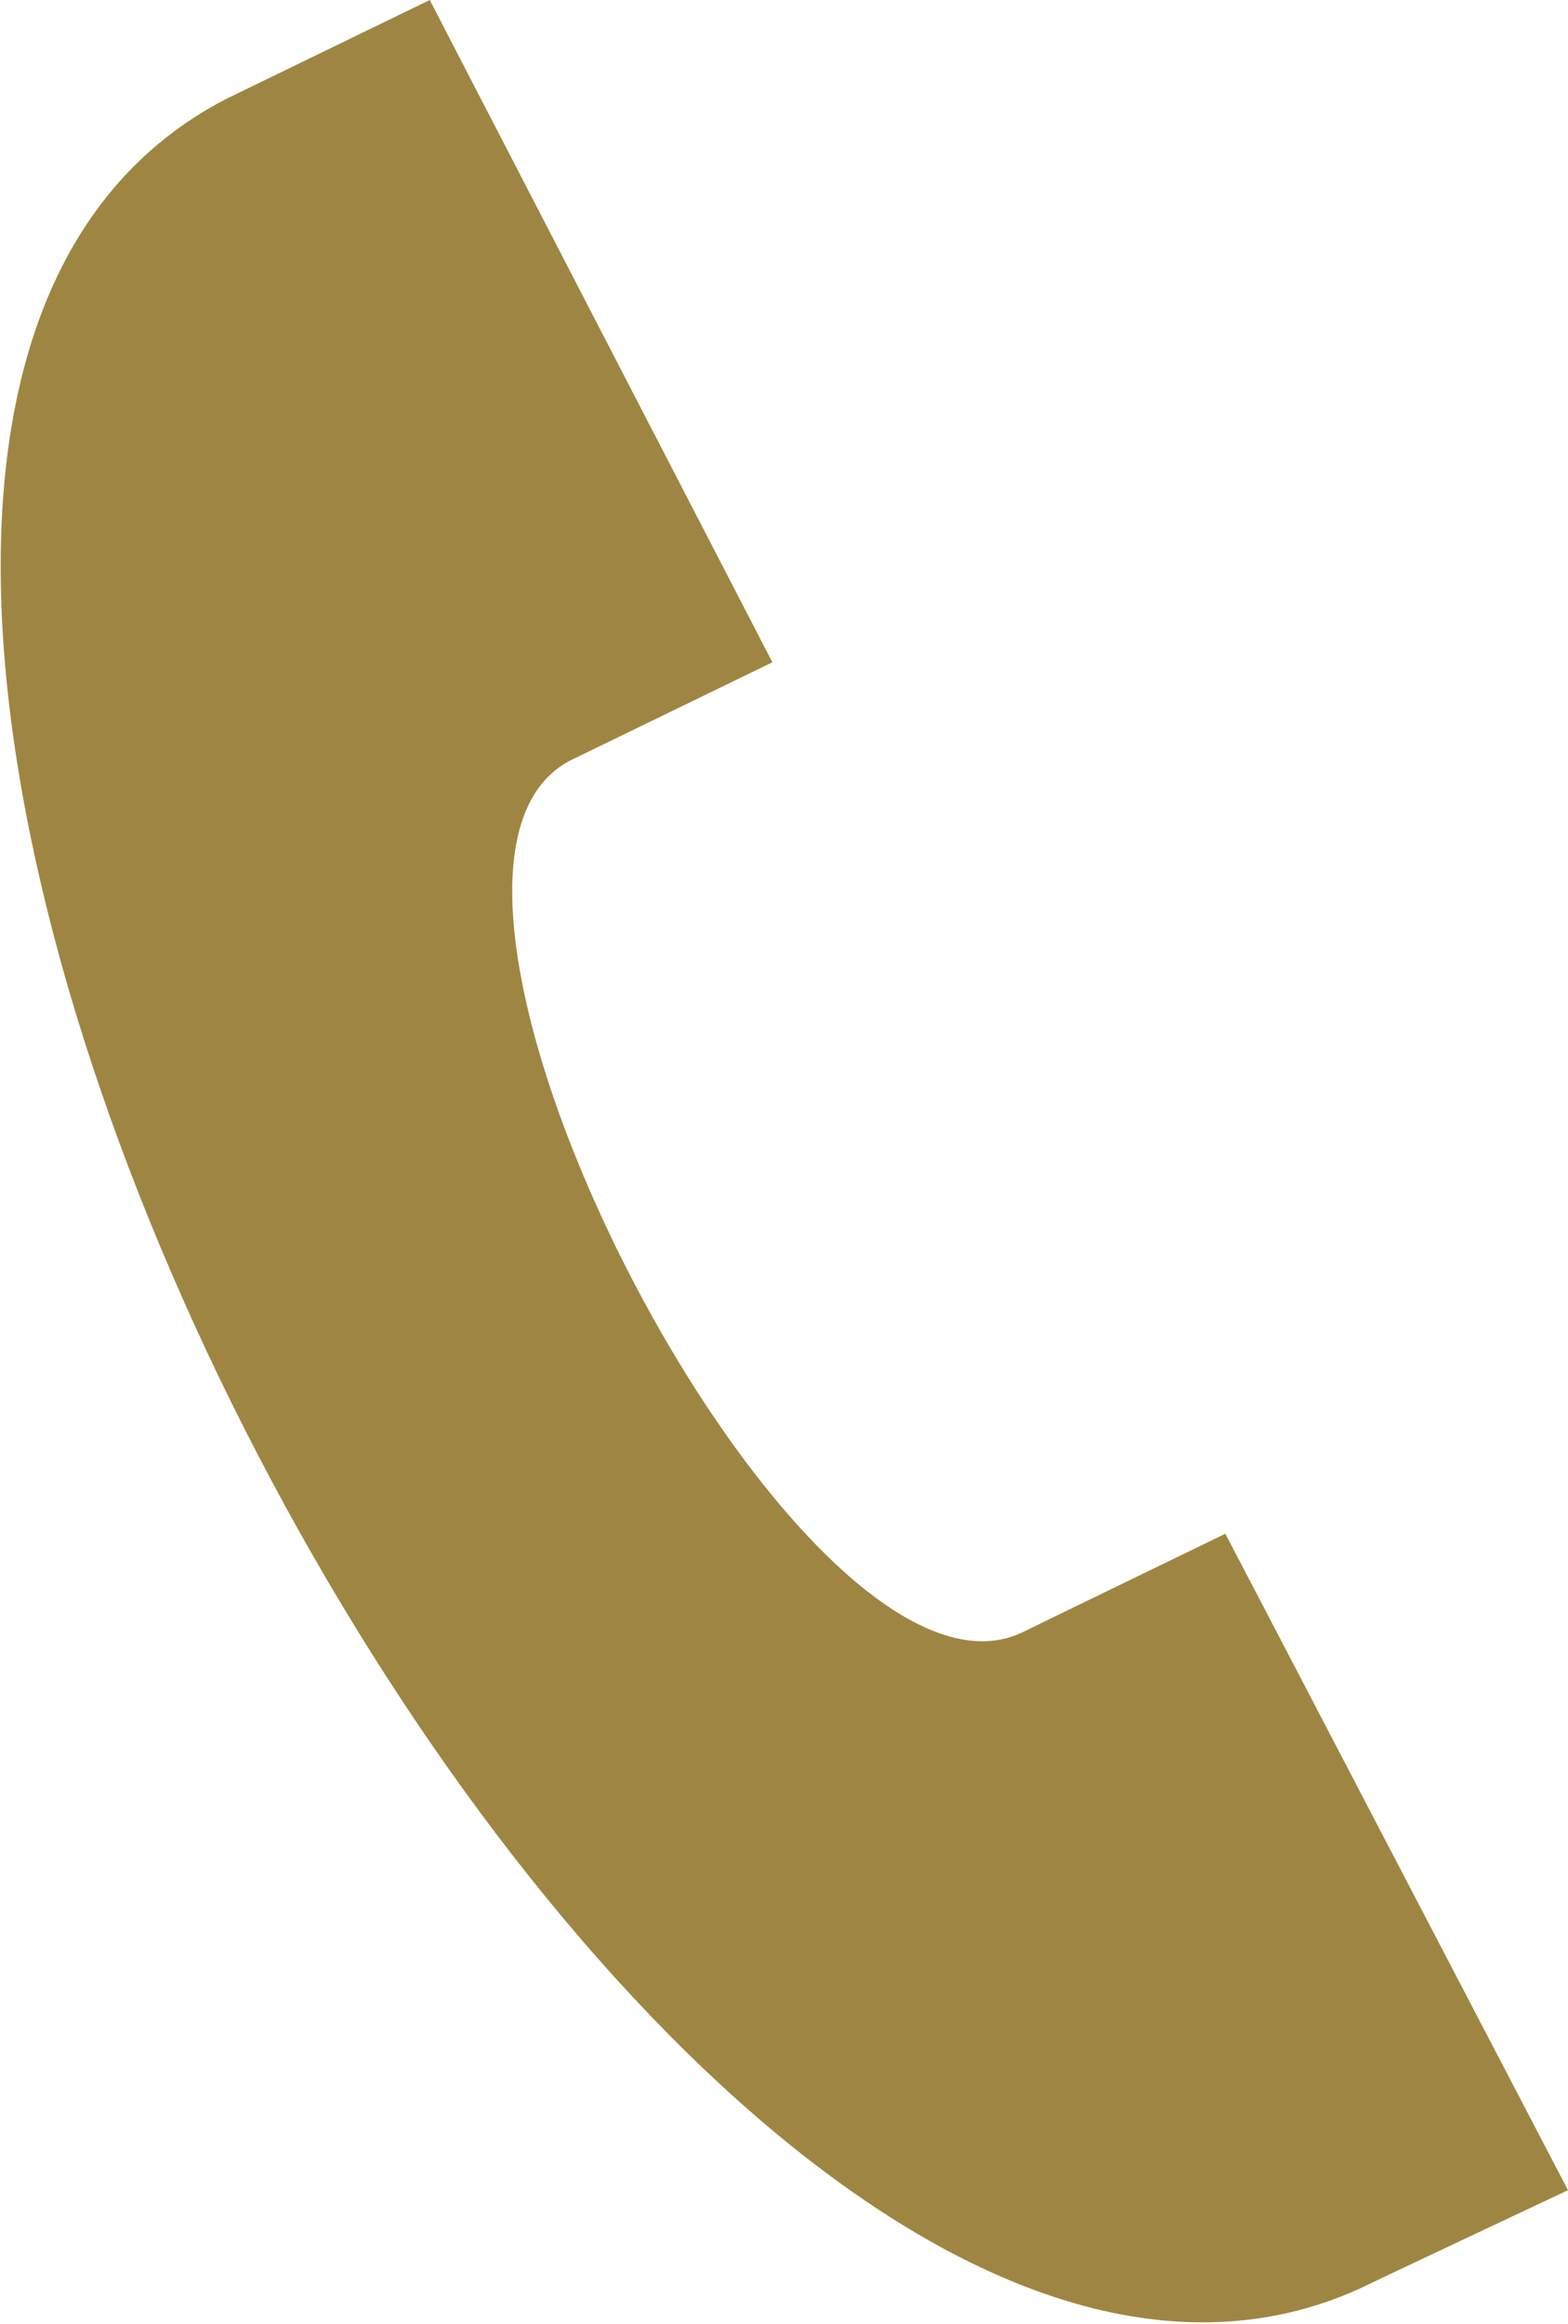
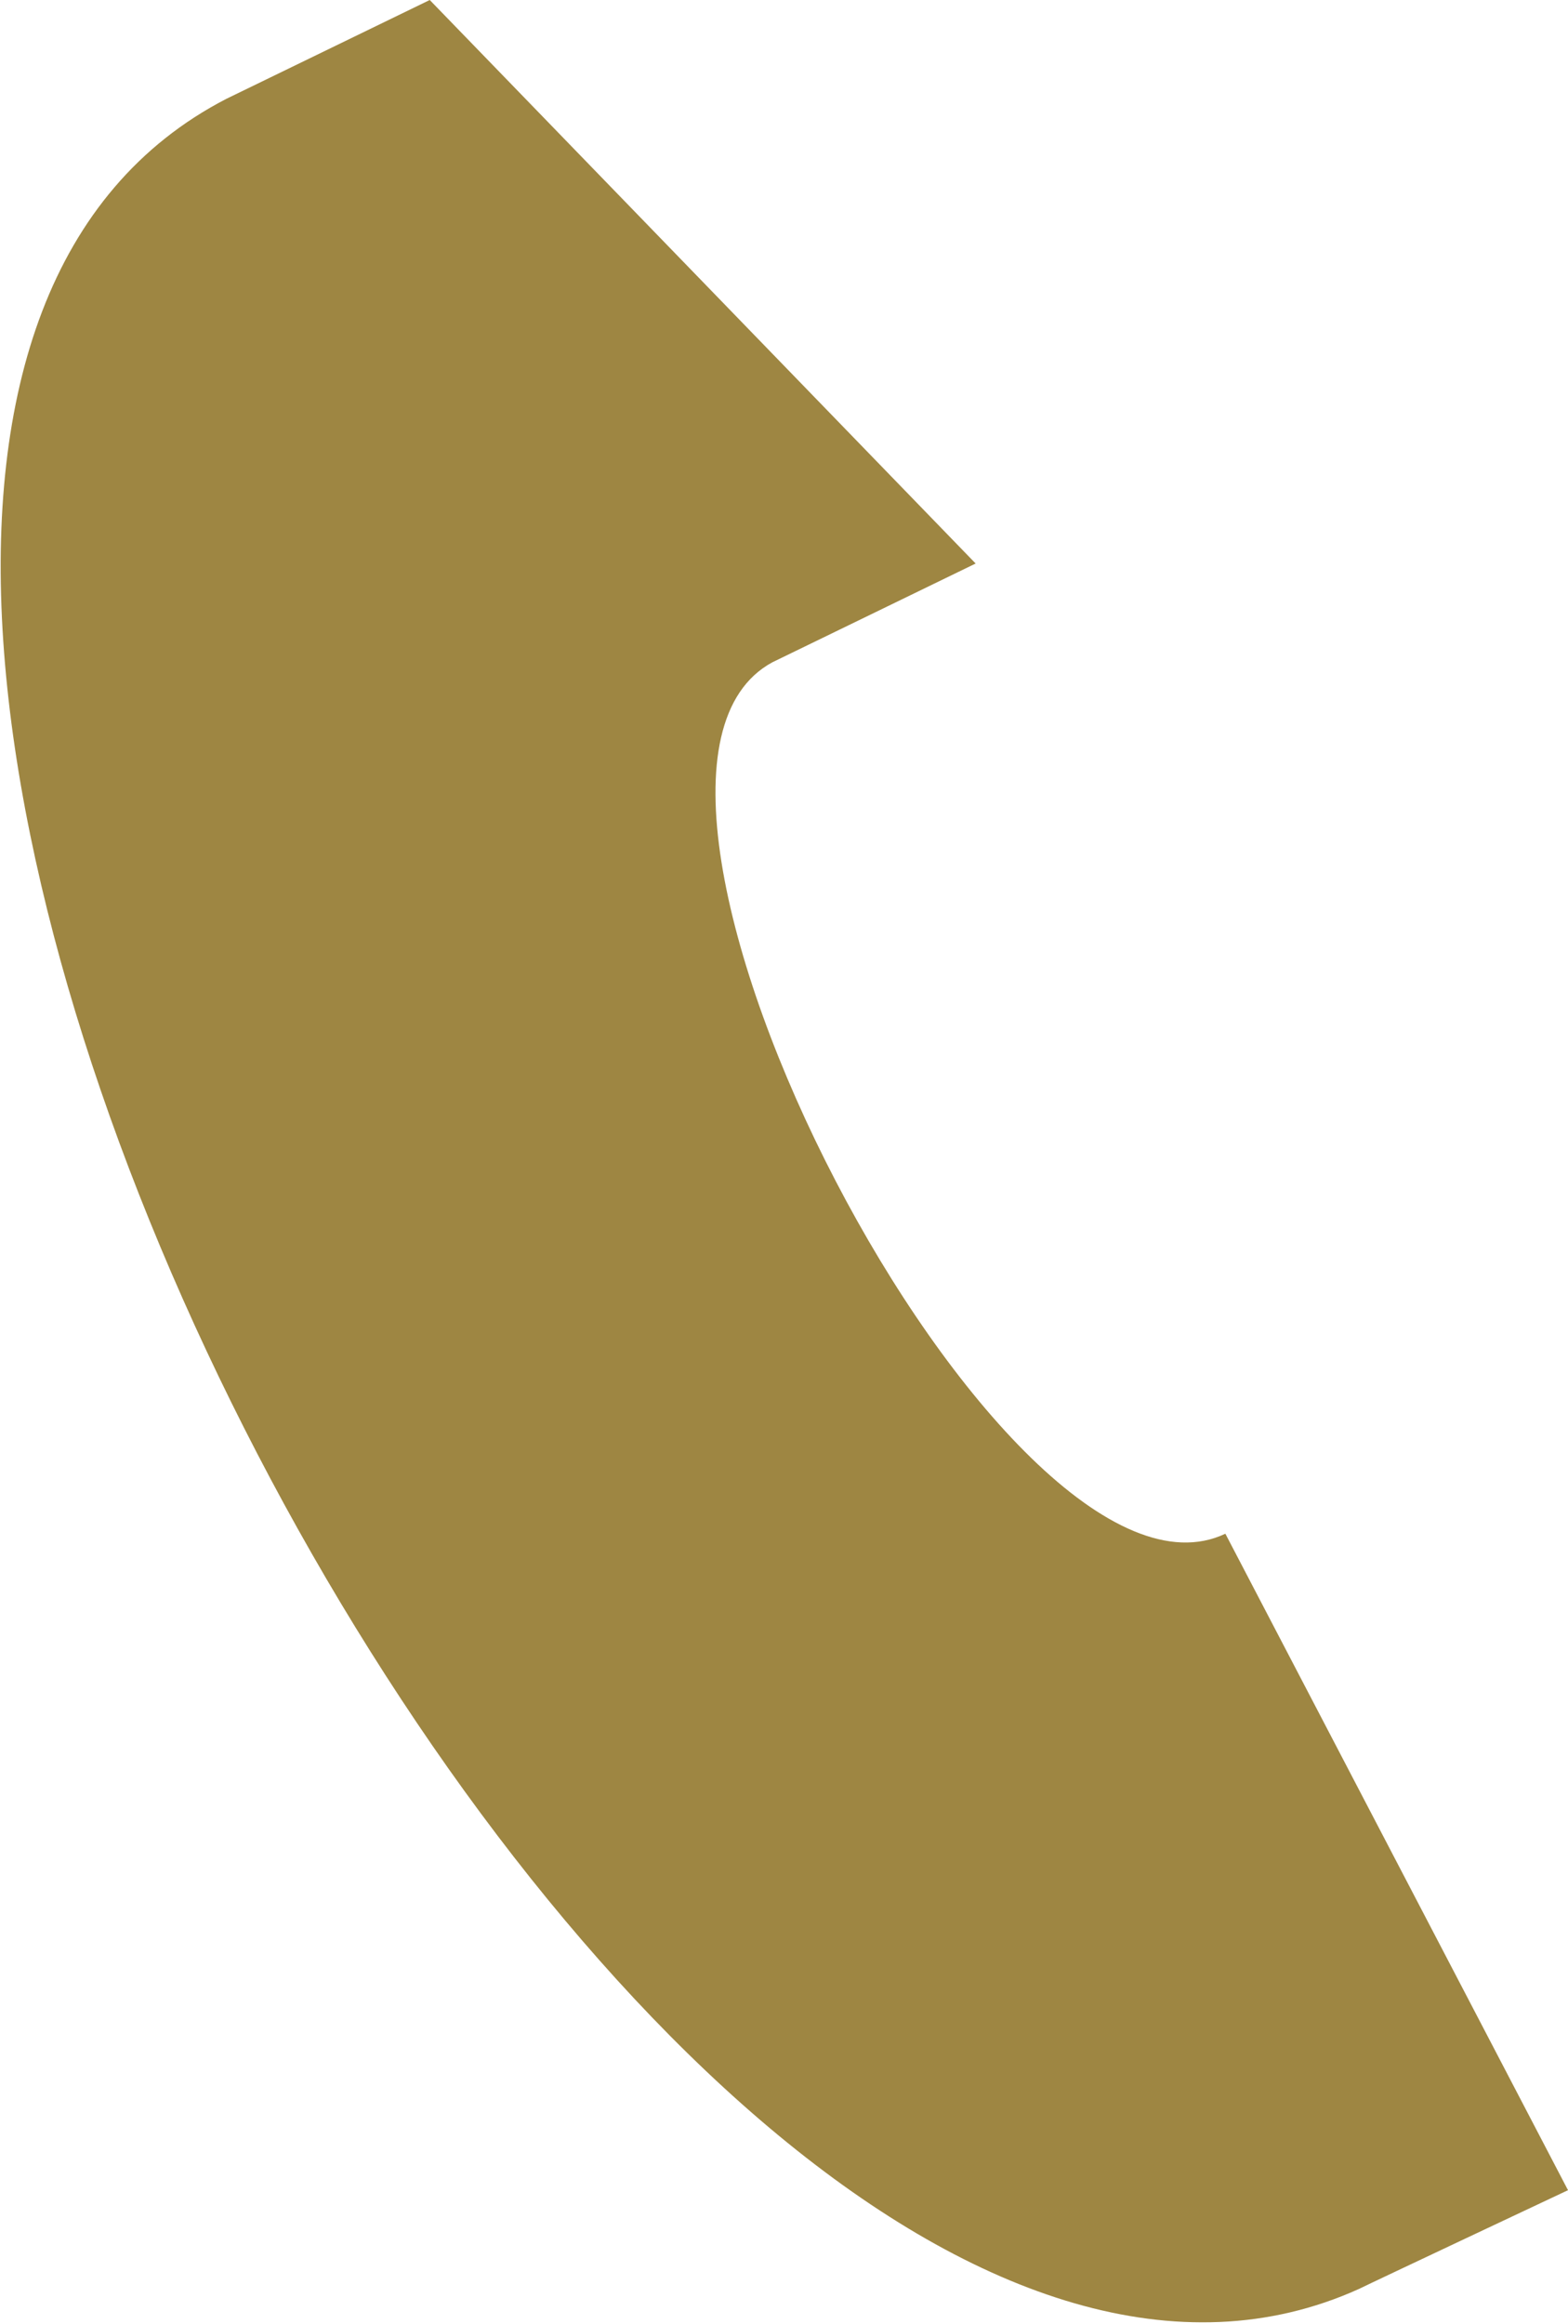
<svg xmlns="http://www.w3.org/2000/svg" id="_レイヤー_1" data-name="レイヤー 1" version="1.1" viewBox="0 0 27 40">
  <defs>
    <style>
      .cls-1 {
        fill: #9e8642;
        stroke-width: 0px;
      }
    </style>
  </defs>
-   <path class="cls-1" d="M27,37.7l-5.9-11.3s-3.3,1.6-3.5,1.7c-3.8,1.8-11.5-13-7.8-15l3.5-1.7L7.4,0l-3.5,1.7c-12.2,6.3,7.1,43.3,19.5,37.7.2-.1,3.6-1.7,3.6-1.7Z" />
+   <path class="cls-1" d="M27,37.7l-5.9-11.3c-3.8,1.8-11.5-13-7.8-15l3.5-1.7L7.4,0l-3.5,1.7c-12.2,6.3,7.1,43.3,19.5,37.7.2-.1,3.6-1.7,3.6-1.7Z" />
</svg>